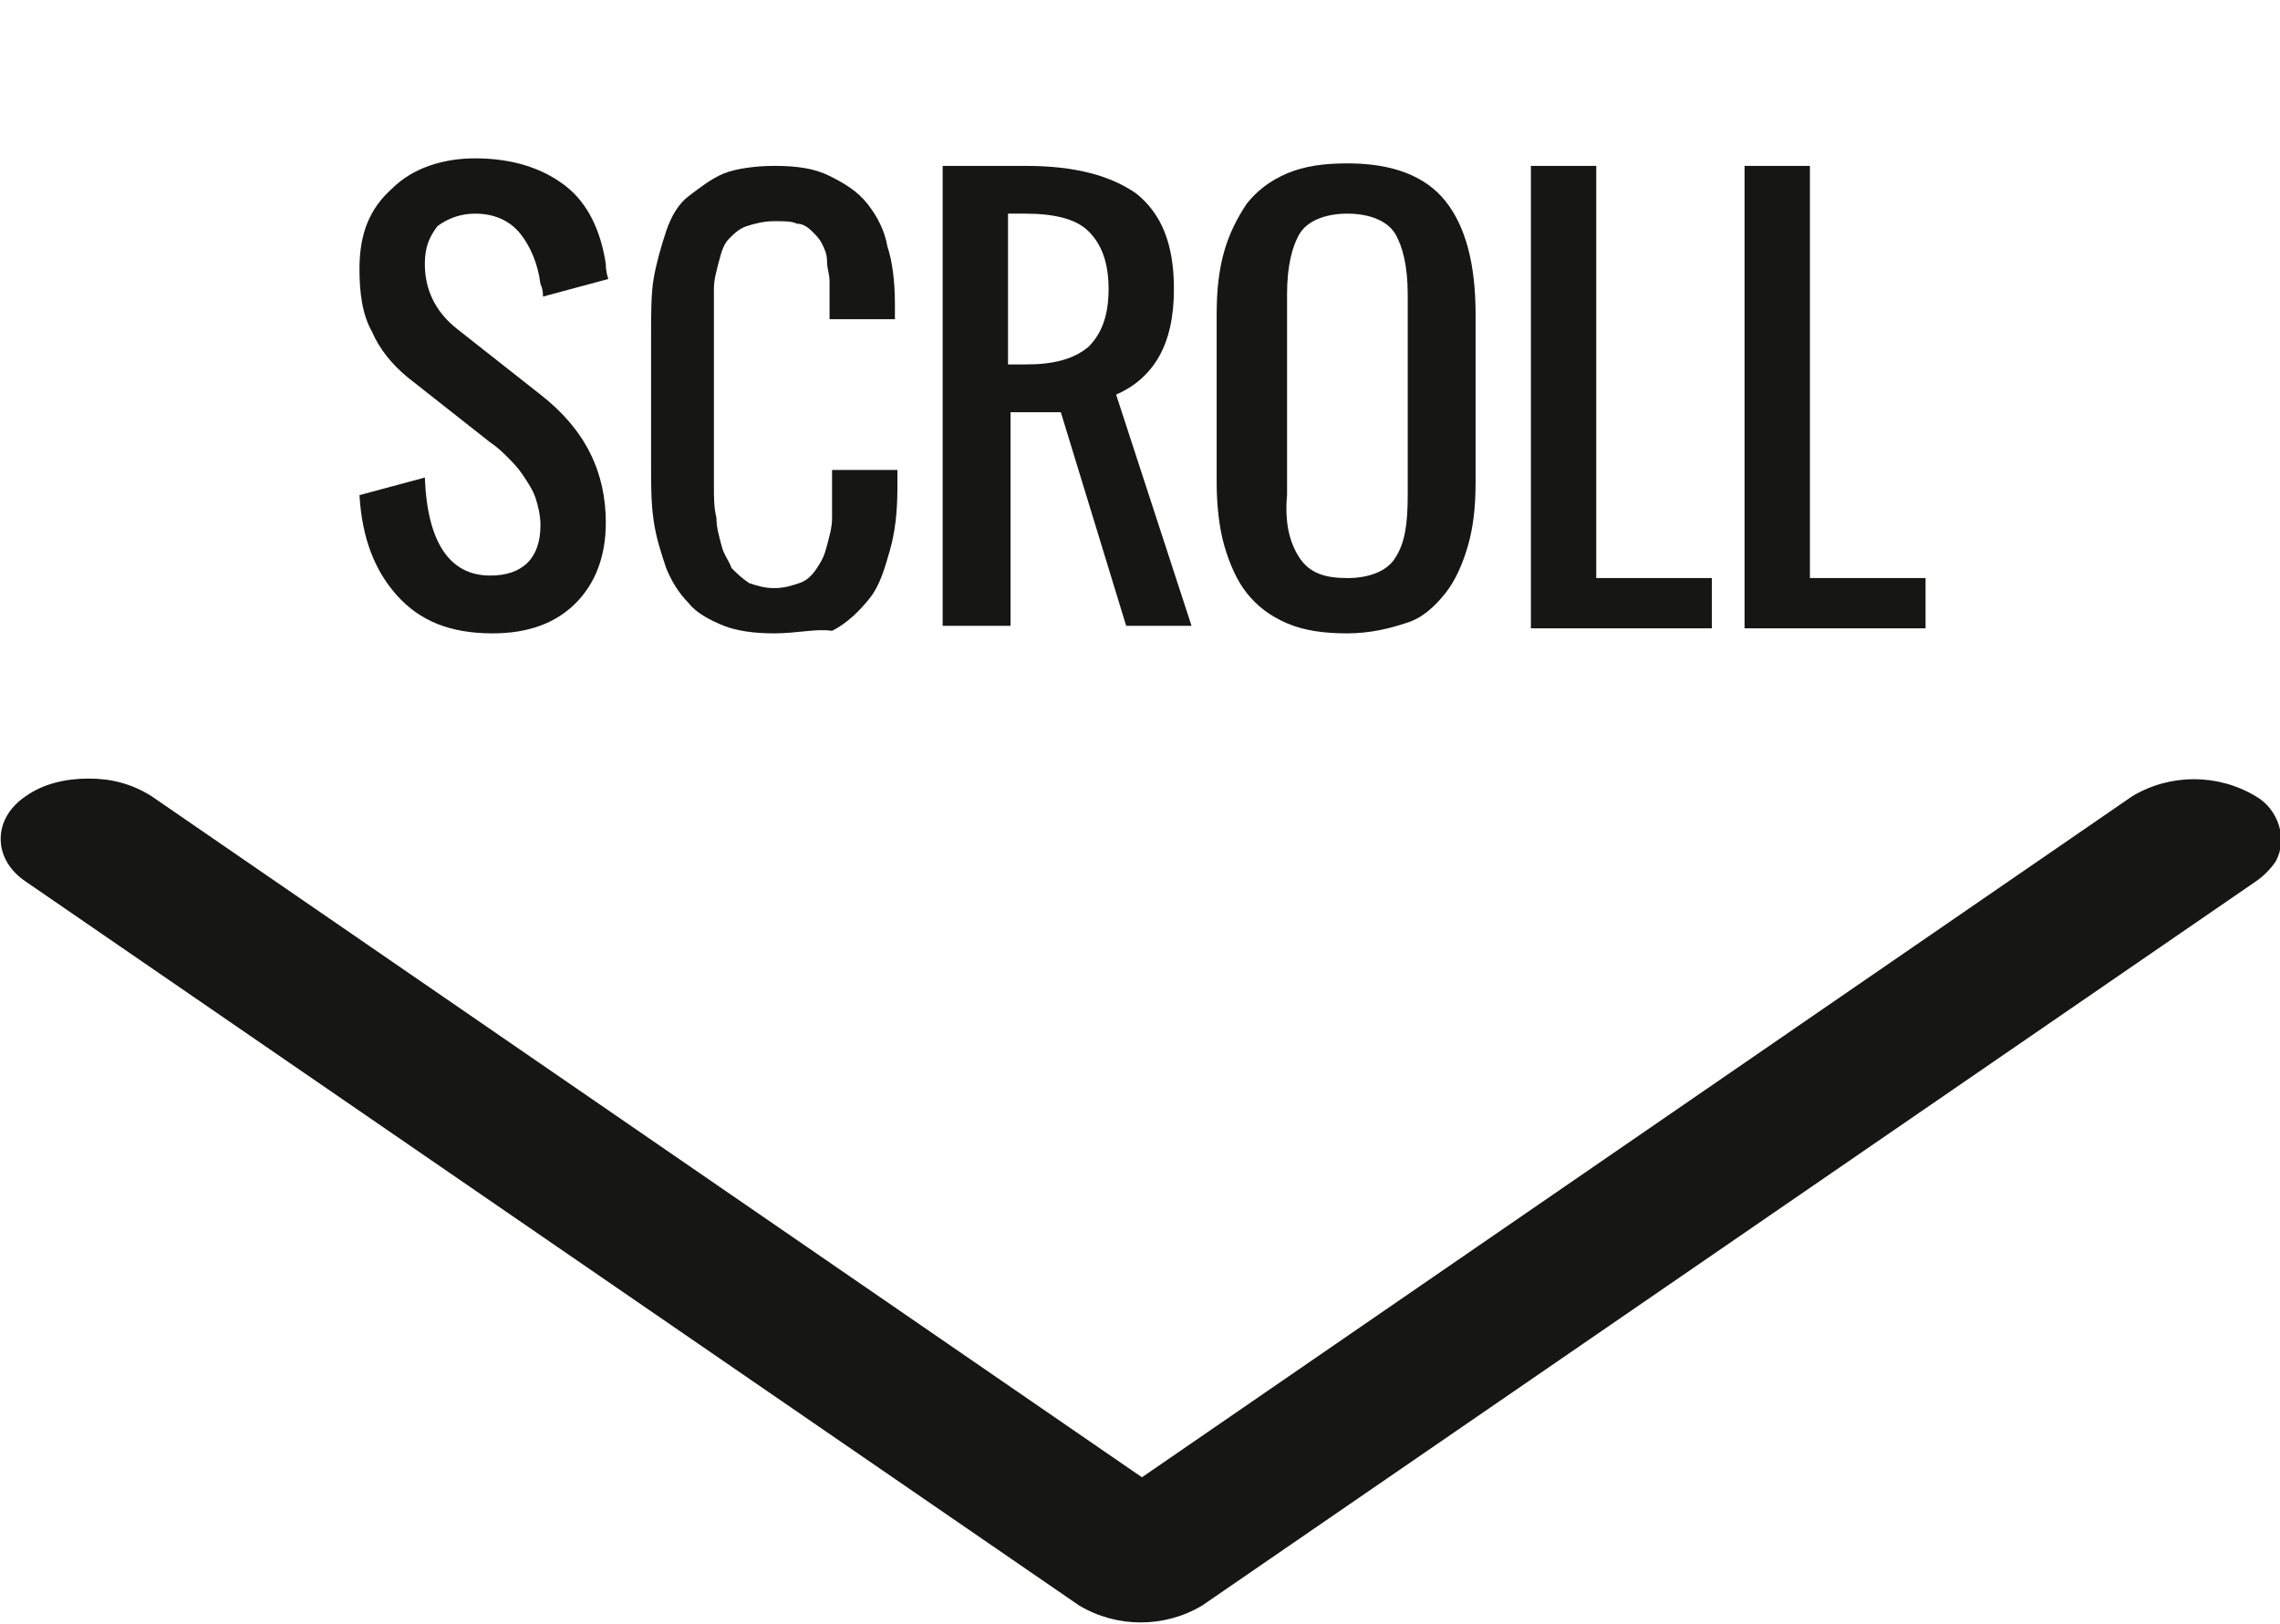
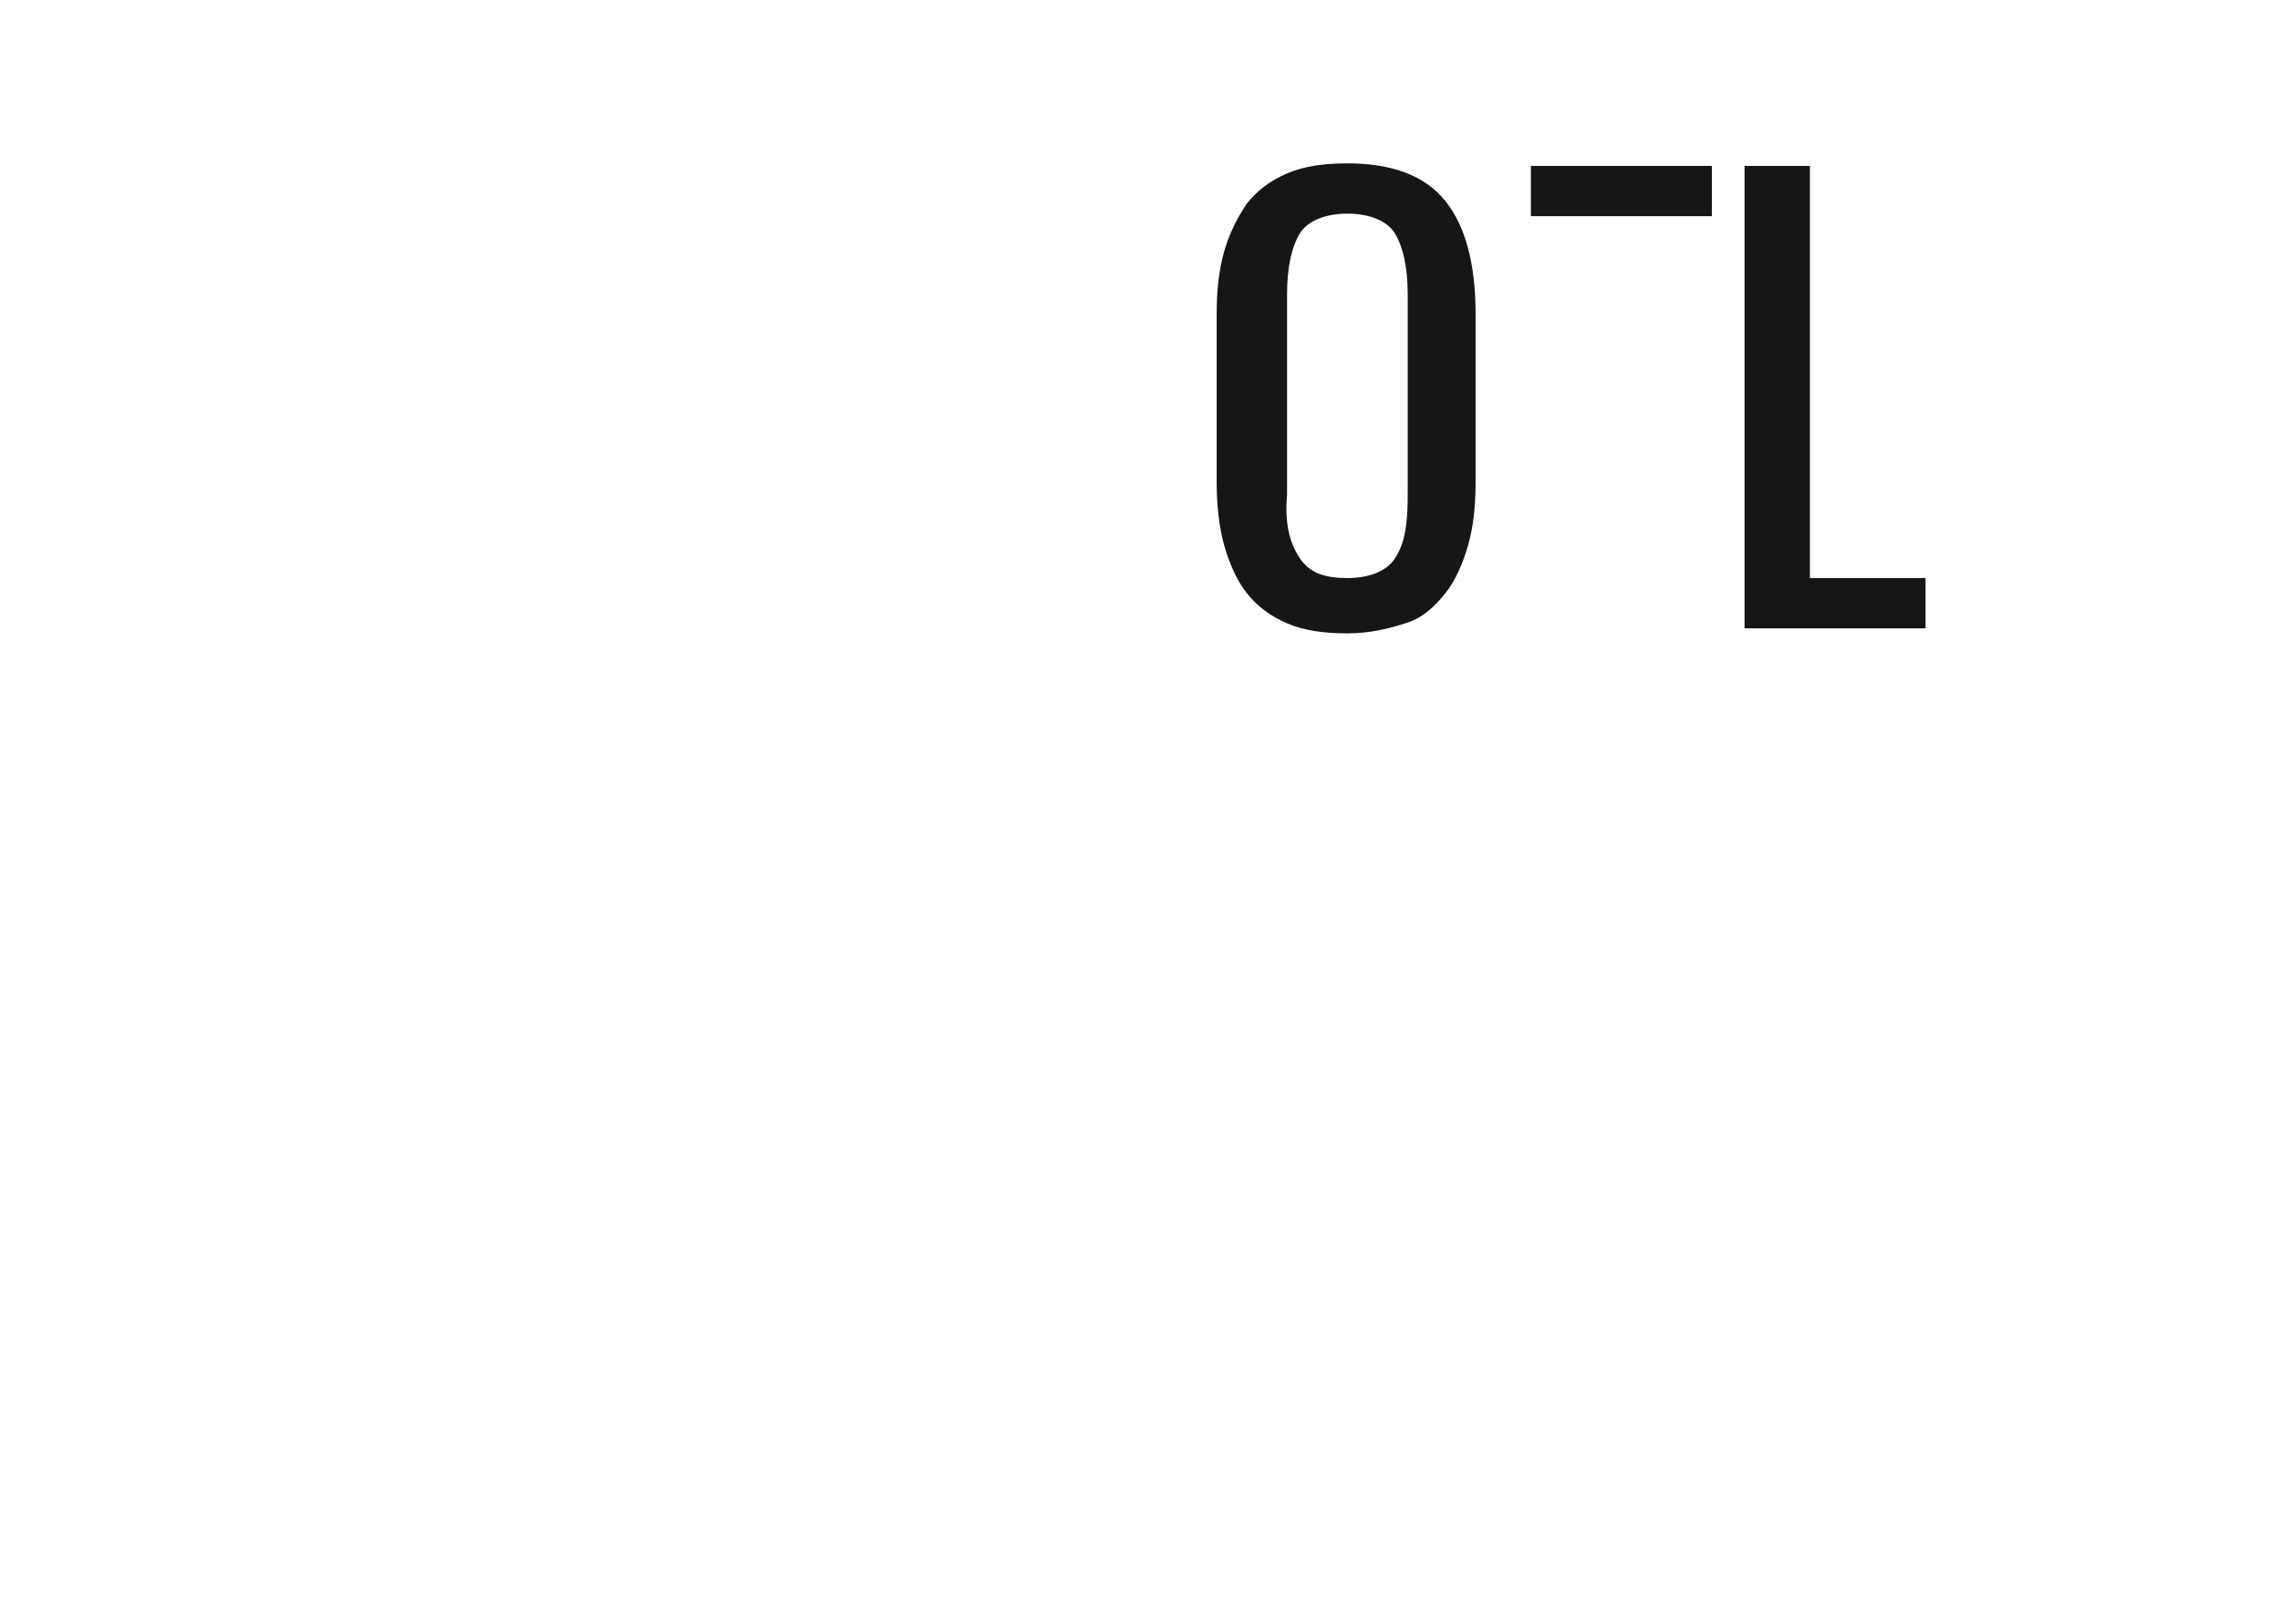
<svg xmlns="http://www.w3.org/2000/svg" version="1.1" id="Livello_1" x="0px" y="0px" viewBox="0 0 90.7 64.6" style="enable-background:new 0 0 90.7 64.6;" xml:space="preserve">
  <style type="text/css">
	.st0{fill-rule:evenodd;clip-rule:evenodd;fill:#161615;}
	.st1{enable-background:new    ;}
	.st2{fill:#161615;}
</style>
  <g id="Raggruppa_24" transform="translate(-915 -999)">
    <g id="chevron-down" transform="translate(911.627 1019.877)">
-       <path id="Tracciato_127" class="st0" d="M4.4,10.8c0.7-0.5,1.6-0.7,2.5-0.7c0.9,0,1.7,0.2,2.5,0.7l39.4,27.1l39.4-27.1    c1.5-0.9,3.4-0.9,4.9,0c0.9,0.5,1.3,1.7,0.8,2.6c-0.2,0.3-0.5,0.6-0.8,0.8L51.2,43c-1.5,0.9-3.4,0.9-4.9,0L4.4,14.2    c-0.6-0.4-1-1-1-1.7C3.4,11.8,3.8,11.2,4.4,10.8L4.4,10.8z" />
-     </g>
+       </g>
    <g class="st1">
-       <path class="st2" d="M934.6,1024.2c-1.7,0-2.9-0.5-3.8-1.5c-0.9-1-1.4-2.3-1.5-4l2.6-0.7c0.1,2.6,1,3.9,2.6,3.9c1.3,0,2-0.7,2-2    c0-0.4-0.1-0.8-0.2-1.1c-0.1-0.3-0.3-0.6-0.5-0.9c-0.2-0.3-0.4-0.5-0.6-0.7c-0.2-0.2-0.4-0.4-0.7-0.6l-3.3-2.6    c-0.6-0.5-1.1-1.1-1.4-1.8c-0.4-0.7-0.5-1.6-0.5-2.5c0-1.4,0.4-2.4,1.3-3.2c0.8-0.8,2-1.2,3.3-1.2c1.5,0,2.7,0.4,3.6,1.1    c0.9,0.7,1.4,1.8,1.6,3.1c0,0.1,0,0.3,0.1,0.6l-2.6,0.7c0-0.1,0-0.3-0.1-0.5c-0.1-0.8-0.4-1.5-0.8-2c-0.4-0.5-1-0.8-1.8-0.8    c-0.6,0-1.1,0.2-1.5,0.5c-0.3,0.4-0.5,0.8-0.5,1.5c0,1,0.4,1.9,1.3,2.6l3.3,2.6c1.8,1.4,2.6,3.1,2.6,5.1c0,1.3-0.4,2.4-1.2,3.2    C937.1,1023.8,936,1024.2,934.6,1024.2z" />
-       <path class="st2" d="M945.8,1024.2c-0.8,0-1.5-0.1-2-0.3s-1.1-0.5-1.4-0.9c-0.4-0.4-0.7-0.9-0.9-1.4c-0.2-0.6-0.4-1.2-0.5-1.9    s-0.1-1.4-0.1-2.2v-5.2c0-0.8,0-1.6,0.1-2.2s0.3-1.3,0.5-1.9c0.2-0.6,0.5-1.1,0.9-1.4s0.9-0.7,1.4-0.9s1.3-0.3,2-0.3    c0.9,0,1.6,0.1,2.2,0.4s1.1,0.6,1.5,1.1c0.4,0.5,0.7,1.1,0.8,1.7c0.2,0.6,0.3,1.4,0.3,2.3c0,0.1,0,0.3,0,0.6h-2.6v-0.6    c0-0.4,0-0.7,0-0.9c0-0.3-0.1-0.5-0.1-0.8s-0.1-0.5-0.2-0.7c-0.1-0.2-0.2-0.3-0.4-0.5c-0.2-0.2-0.4-0.3-0.6-0.3    c-0.2-0.1-0.5-0.1-0.9-0.1c-0.4,0-0.8,0.1-1.1,0.2c-0.3,0.1-0.5,0.3-0.7,0.5c-0.2,0.2-0.3,0.5-0.4,0.9c-0.1,0.4-0.2,0.7-0.2,1.1    c0,0.3,0,0.8,0,1.3v6.6c0,0.4,0,0.8,0.1,1.2c0,0.4,0.1,0.7,0.2,1.1c0.1,0.4,0.3,0.6,0.4,0.9c0.2,0.2,0.4,0.4,0.7,0.6    c0.3,0.1,0.6,0.2,1,0.2s0.7-0.1,1-0.2s0.5-0.3,0.7-0.6s0.3-0.5,0.4-0.9c0.1-0.4,0.2-0.7,0.2-1.1s0-0.7,0-1.2v-0.7h2.6v0.7    c0,1-0.1,1.8-0.3,2.5s-0.4,1.4-0.8,1.9c-0.4,0.5-0.9,1-1.5,1.3C947.5,1024,946.7,1024.2,945.8,1024.2z" />
-       <path class="st2" d="M952.5,1024v-18.4h3.3c2,0,3.4,0.4,4.4,1.1c1,0.8,1.5,2,1.5,3.8c0,1.1-0.2,2-0.6,2.7s-1,1.2-1.7,1.5l3,9.2    h-2.6l-2.6-8.5h-2v8.5H952.5z M955.1,1013.5h0.7c1.1,0,1.9-0.2,2.5-0.7c0.5-0.5,0.8-1.2,0.8-2.3s-0.3-1.8-0.8-2.3    c-0.5-0.5-1.4-0.7-2.5-0.7h-0.7V1013.5z" />
      <path class="st2" d="M968.6,1024.2c-0.9,0-1.7-0.1-2.4-0.4c-0.7-0.3-1.2-0.7-1.6-1.2c-0.4-0.5-0.7-1.2-0.9-1.9    c-0.2-0.7-0.3-1.6-0.3-2.5v-6.7c0-1,0.1-1.8,0.3-2.5s0.5-1.3,0.9-1.9c0.4-0.5,0.9-0.9,1.6-1.2c0.7-0.3,1.5-0.4,2.4-0.4    c1.8,0,3.1,0.5,3.9,1.5s1.2,2.5,1.2,4.5v6.7c0,1-0.1,1.8-0.3,2.5c-0.2,0.7-0.5,1.4-0.9,1.9c-0.4,0.5-0.9,1-1.6,1.2    C970.3,1024,969.5,1024.2,968.6,1024.2z M966.7,1021.2c0.4,0.6,1,0.8,1.9,0.8s1.6-0.3,1.9-0.8c0.4-0.6,0.5-1.4,0.5-2.5v-8    c0-1.1-0.2-1.9-0.5-2.4c-0.3-0.5-1-0.8-1.9-0.8s-1.6,0.3-1.9,0.8c-0.3,0.5-0.5,1.3-0.5,2.4v8    C966.1,1019.8,966.3,1020.6,966.7,1021.2z" />
-       <path class="st2" d="M975.9,1024v-18.4h2.6v16.4h4.6v2H975.9z" />
+       <path class="st2" d="M975.9,1024v-18.4h2.6h4.6v2H975.9z" />
      <path class="st2" d="M984.4,1024v-18.4h2.6v16.4h4.6v2H984.4z" />
    </g>
  </g>
</svg>